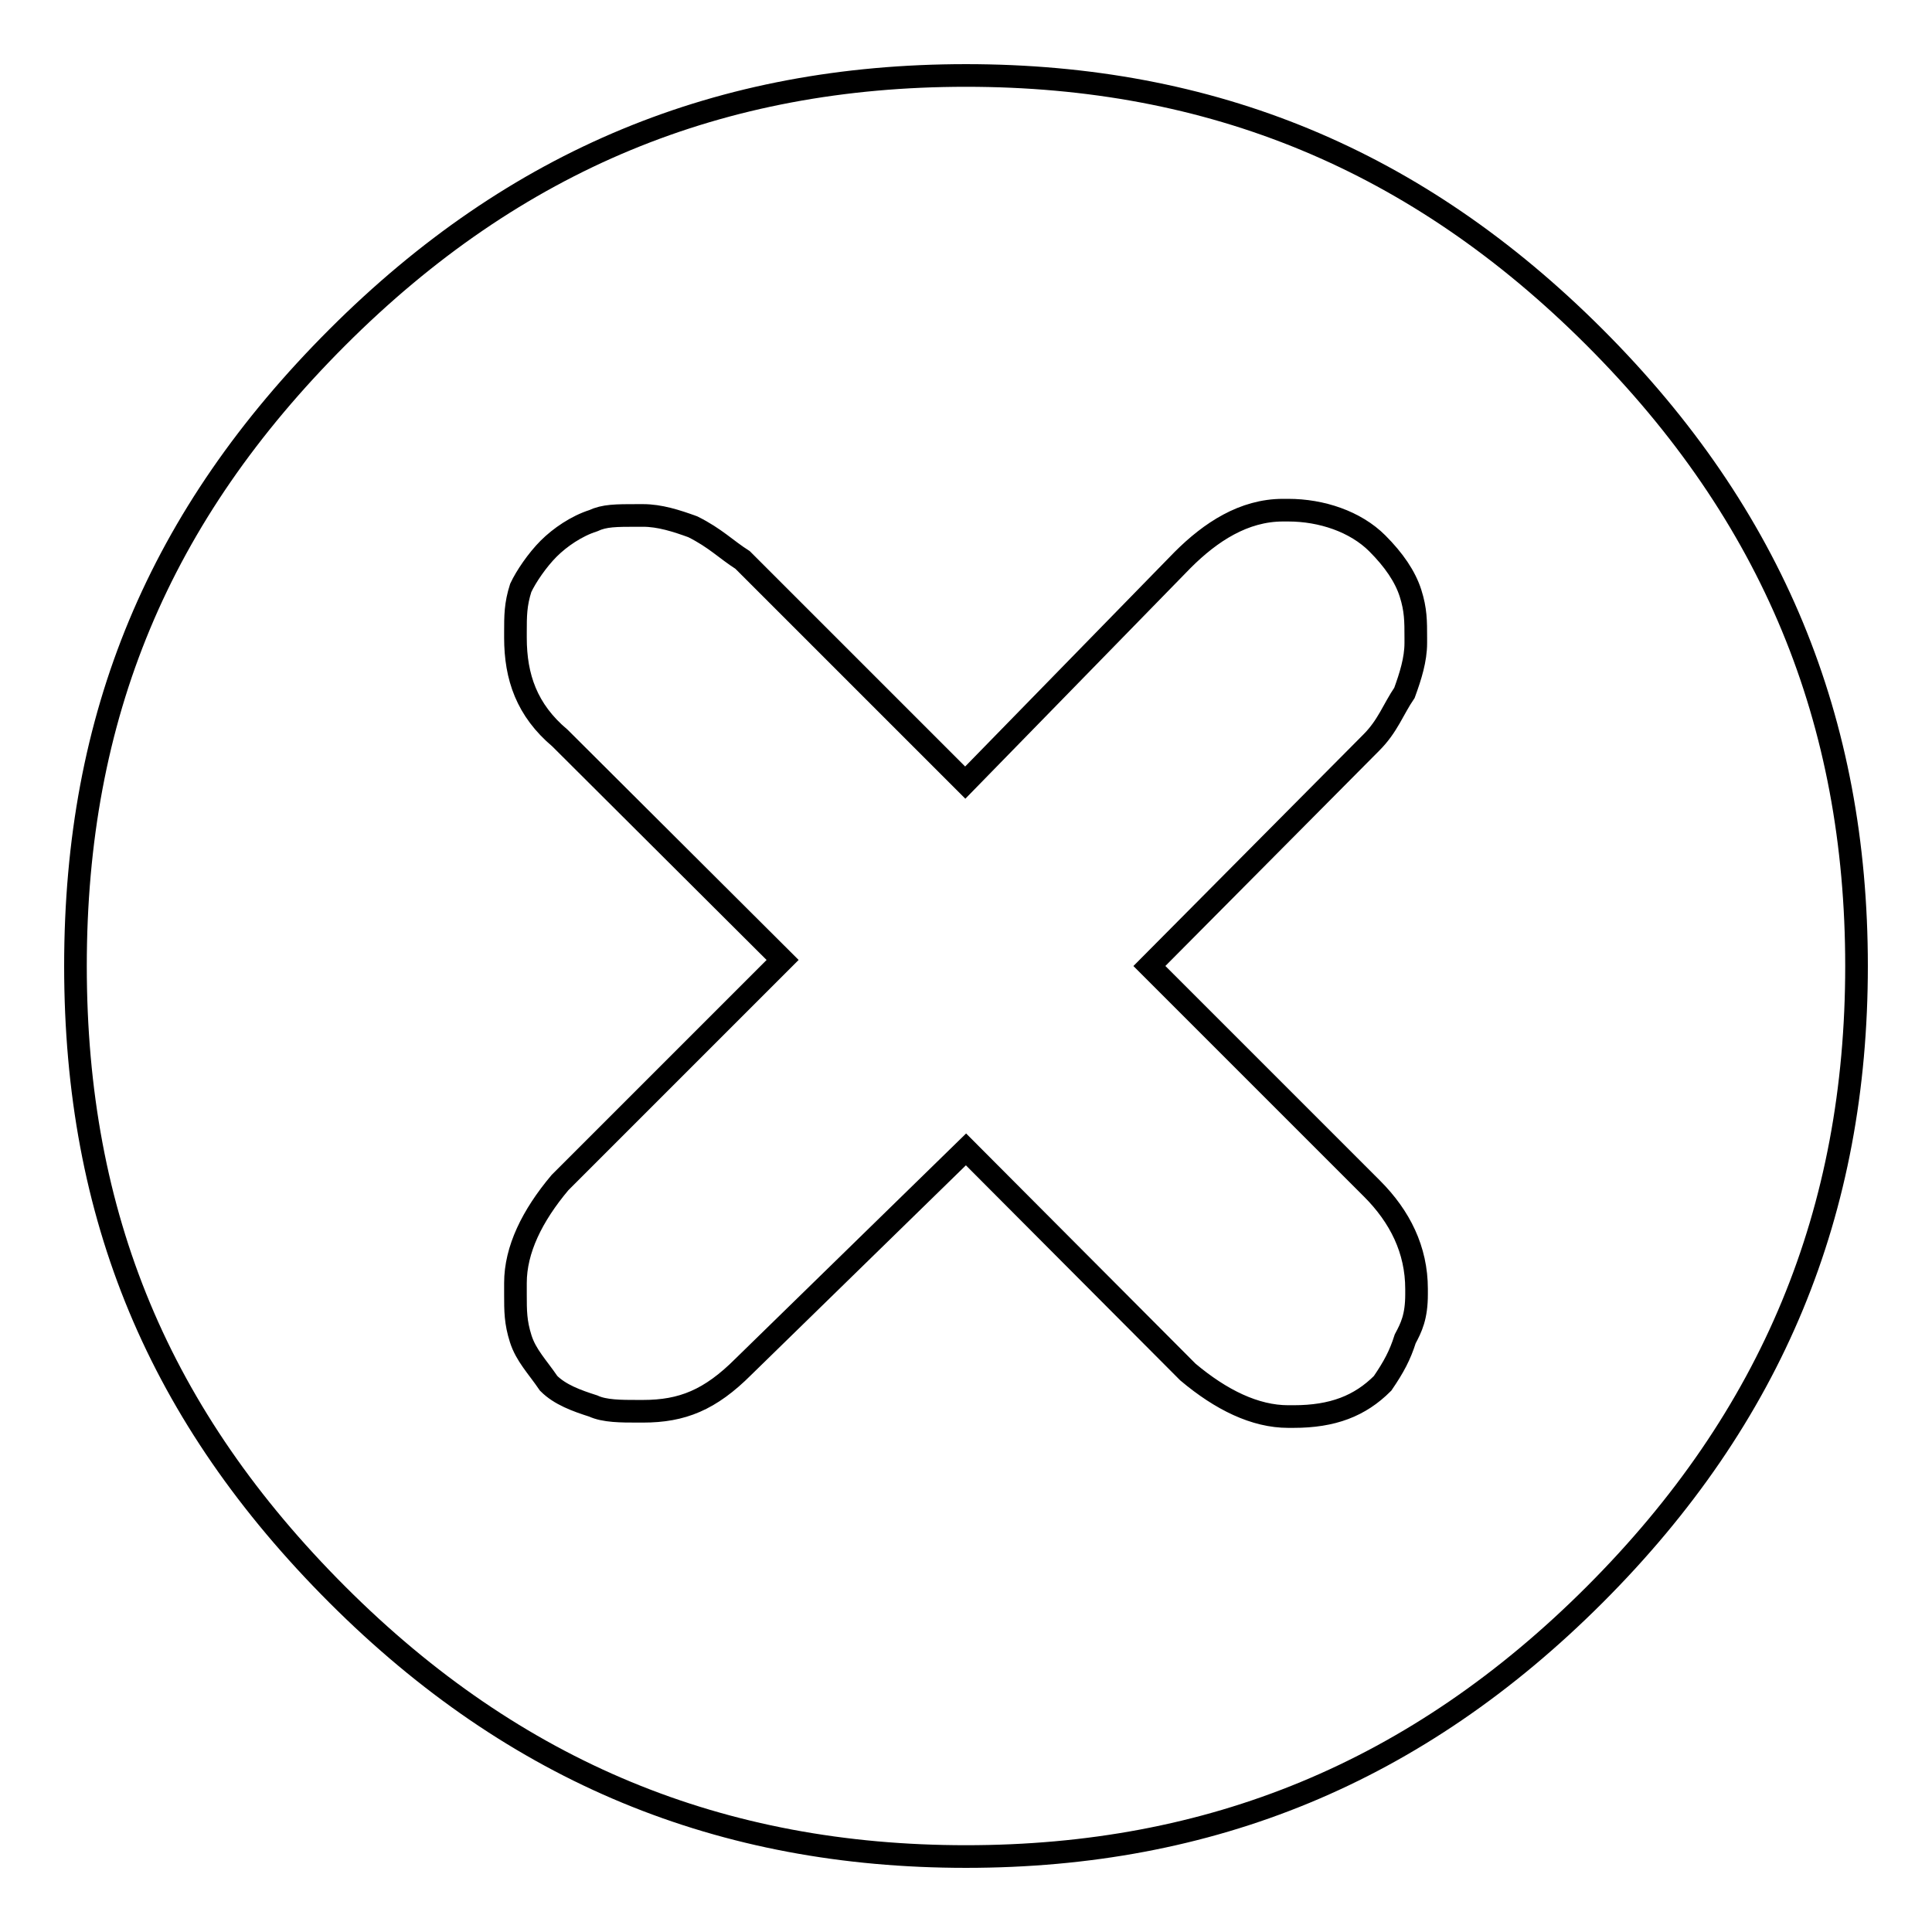
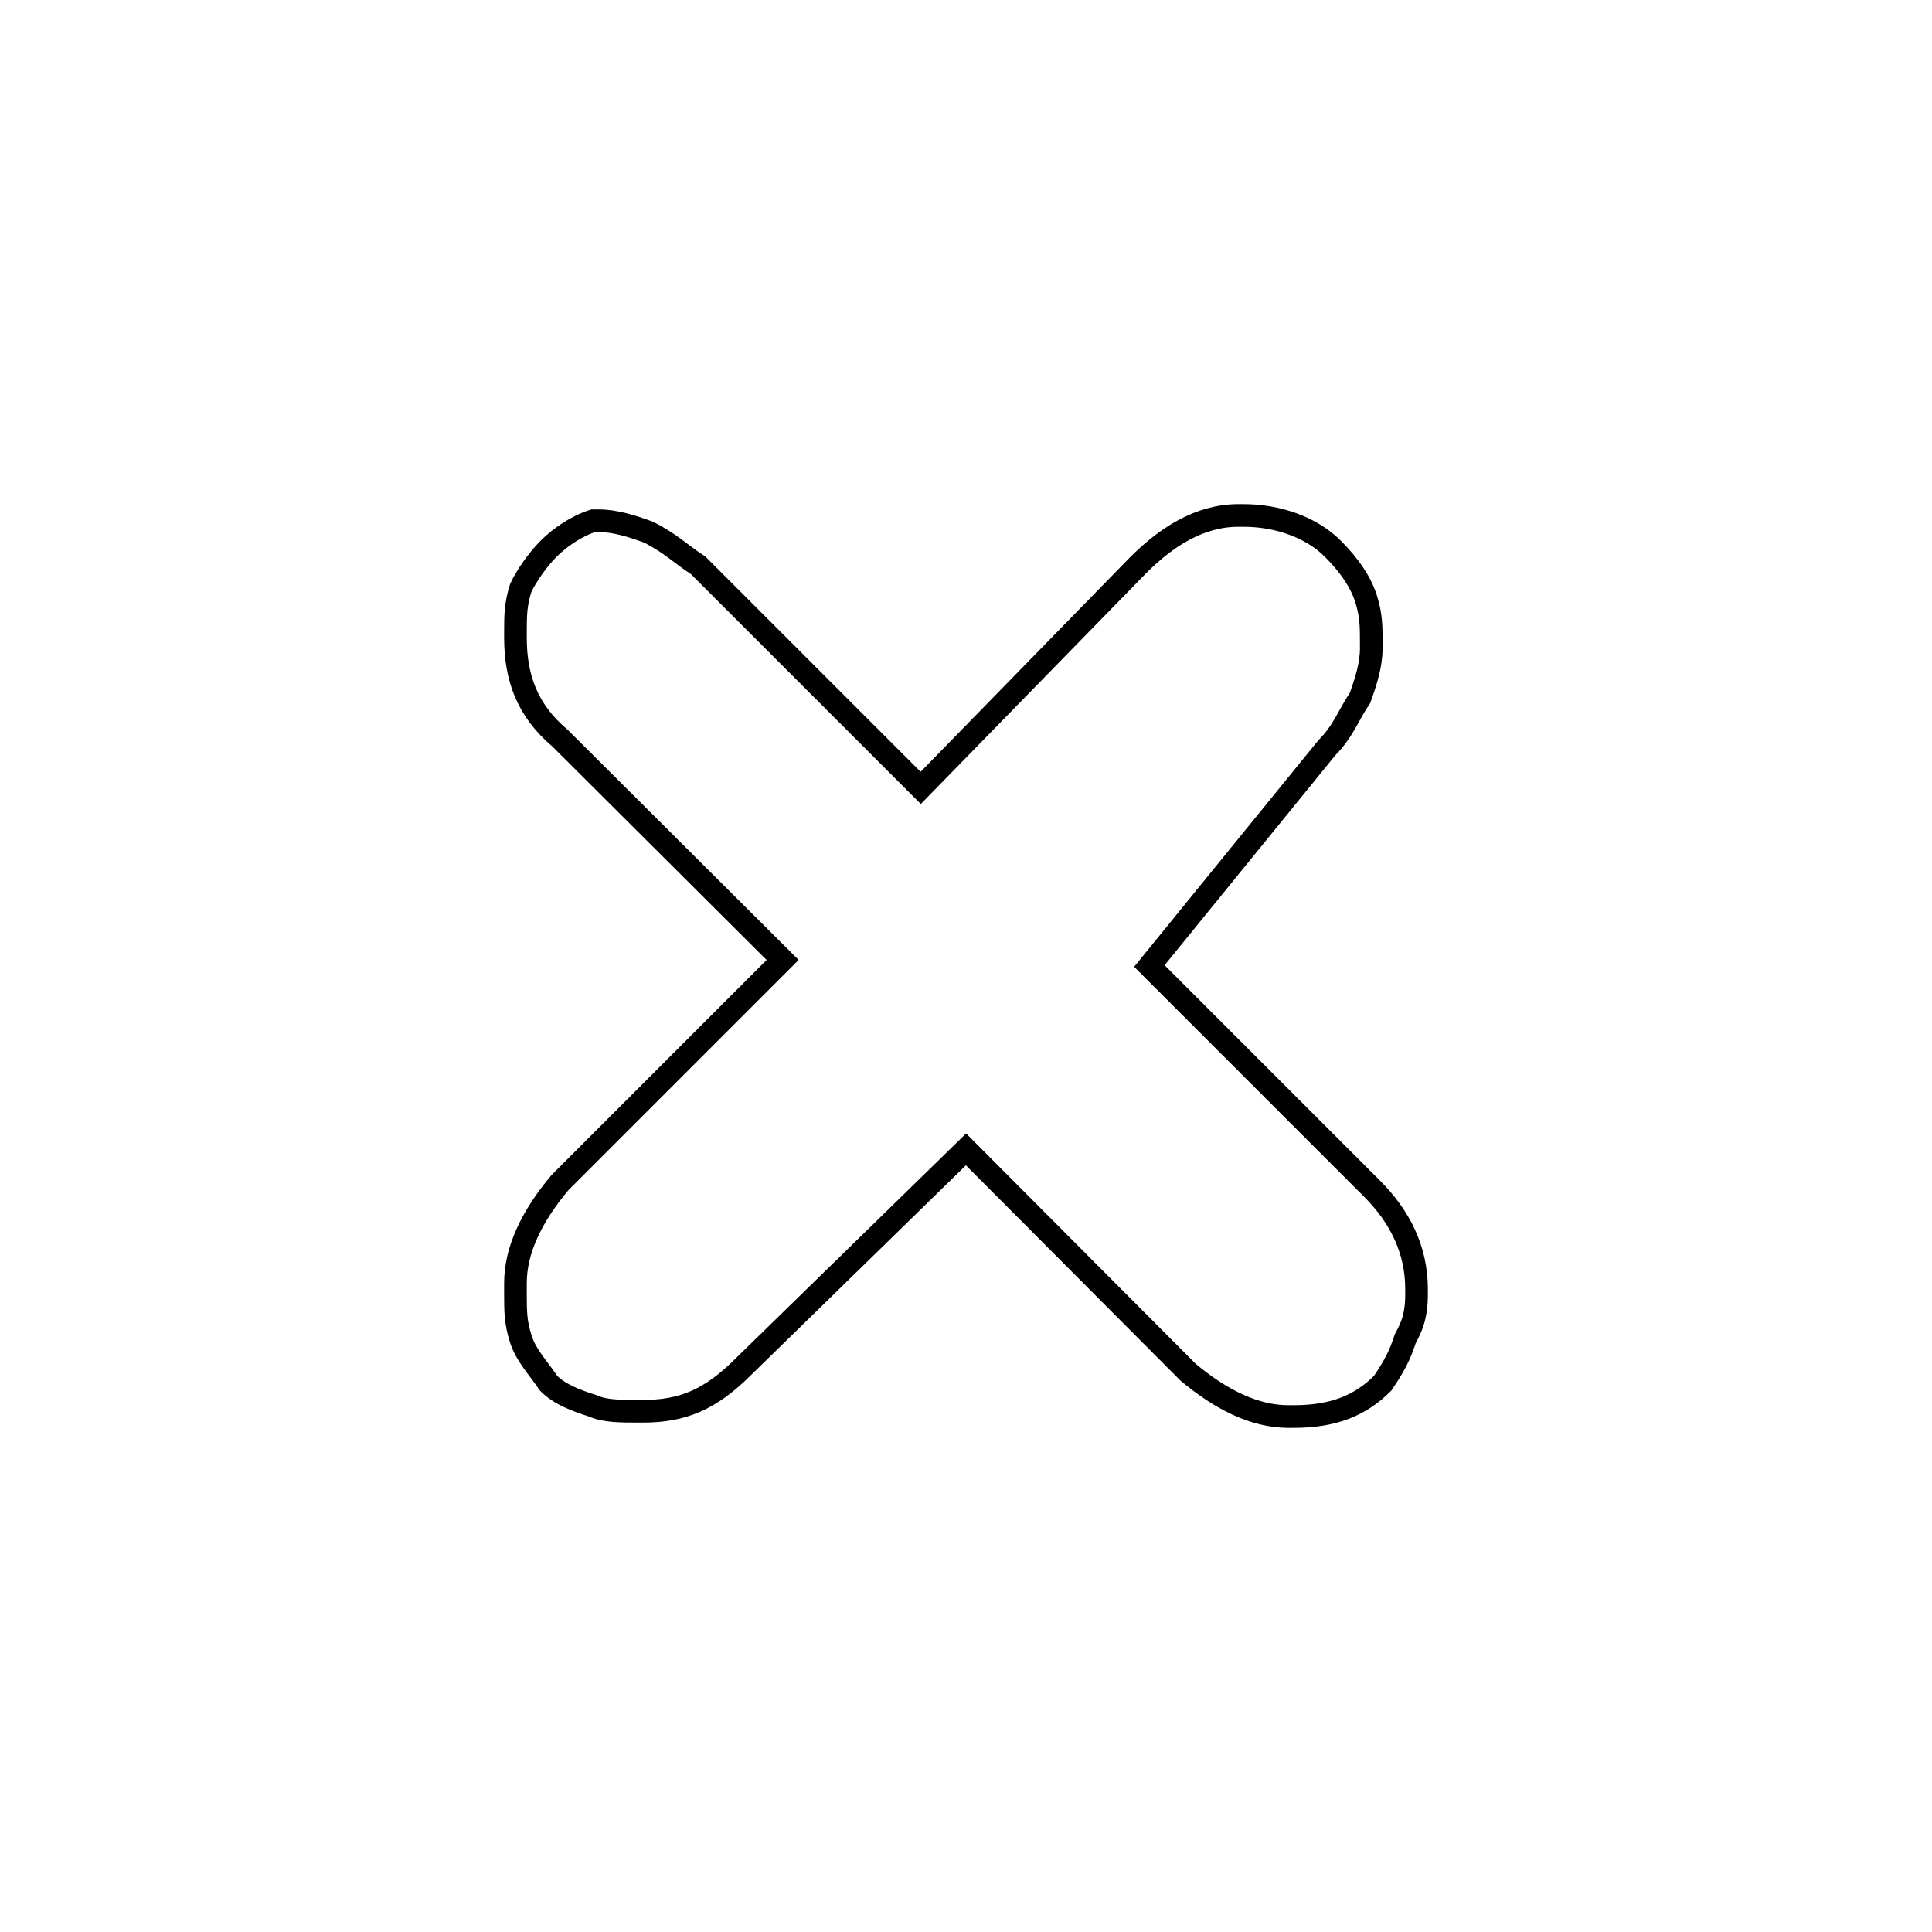
<svg xmlns="http://www.w3.org/2000/svg" version="1.1" x="0px" y="0px" viewBox="0 0 256 256" enable-background="new 0 0 256 256" xml:space="preserve">
  <g>
    <g>
-       <path stroke-width="3" fill-opacity="0" stroke="#000000" d="M10,128c0,33.2,11.1,59.7,34.7,83.3C68.3,234.9,95.6,246,128,246c32.4,0,59.7-11.1,83.3-34.7S246,160.5,246,128c0-32.5-11.1-59.7-34.7-83.3C187.7,21.1,160.5,10,128,10c-32.5,0-59.7,11.1-83.3,34.7C21.1,68.3,10,94.8,10,128L10,128z" />
-       <path stroke-width="3" fill-opacity="0" stroke="#000000" d="M68.3,170c0-4.4,2.2-8.9,5.9-13.3l29.5-29.5L74.2,97.8c-4.4-3.7-5.9-8.1-5.9-13.3v-0.7c0-2.2,0-3.7,0.7-5.9c0.7-1.5,2.2-3.7,3.7-5.2c1.5-1.5,3.7-3,5.9-3.7c1.5-0.7,3-0.7,5.9-0.7h0.7c2.2,0,4.4,0.7,6.6,1.5c3,1.5,4.4,3,6.6,4.4l29.5,29.5l28.8-29.5c3.7-3.7,8.1-6.6,13.3-6.6h0.7c4.4,0,8.9,1.5,11.8,4.4c2.2,2.2,3.7,4.4,4.4,6.6c0.7,2.2,0.7,3.7,0.7,5.9v0.7c0,2.2-0.7,4.4-1.5,6.6c-1.5,2.2-2.2,4.4-4.4,6.6L152.3,128l29.5,29.5c3.7,3.7,5.9,8.1,5.9,13.3v0.7c0,3-0.7,4.4-1.5,5.9c-0.7,2.2-1.5,3.7-3,5.9c-3,3-6.6,4.4-11.8,4.4h-0.7c-4.4,0-8.9-2.2-13.3-5.9L128,152.3l-29.5,28.8c-4.4,4.4-8.1,5.9-13.3,5.9h-0.7c-2.2,0-4.4,0-5.9-0.7c-2.2-0.7-4.4-1.5-5.9-3c-1.5-2.2-3-3.7-3.7-5.9c-0.7-2.2-0.7-3.7-0.7-5.9V170L68.3,170z" />
+       <path stroke-width="3" fill-opacity="0" stroke="#000000" d="M68.3,170c0-4.4,2.2-8.9,5.9-13.3l29.5-29.5L74.2,97.8c-4.4-3.7-5.9-8.1-5.9-13.3v-0.7c0-2.2,0-3.7,0.7-5.9c0.7-1.5,2.2-3.7,3.7-5.2c1.5-1.5,3.7-3,5.9-3.7h0.7c2.2,0,4.4,0.7,6.6,1.5c3,1.5,4.4,3,6.6,4.4l29.5,29.5l28.8-29.5c3.7-3.7,8.1-6.6,13.3-6.6h0.7c4.4,0,8.9,1.5,11.8,4.4c2.2,2.2,3.7,4.4,4.4,6.6c0.7,2.2,0.7,3.7,0.7,5.9v0.7c0,2.2-0.7,4.4-1.5,6.6c-1.5,2.2-2.2,4.4-4.4,6.6L152.3,128l29.5,29.5c3.7,3.7,5.9,8.1,5.9,13.3v0.7c0,3-0.7,4.4-1.5,5.9c-0.7,2.2-1.5,3.7-3,5.9c-3,3-6.6,4.4-11.8,4.4h-0.7c-4.4,0-8.9-2.2-13.3-5.9L128,152.3l-29.5,28.8c-4.4,4.4-8.1,5.9-13.3,5.9h-0.7c-2.2,0-4.4,0-5.9-0.7c-2.2-0.7-4.4-1.5-5.9-3c-1.5-2.2-3-3.7-3.7-5.9c-0.7-2.2-0.7-3.7-0.7-5.9V170L68.3,170z" />
    </g>
  </g>
</svg>